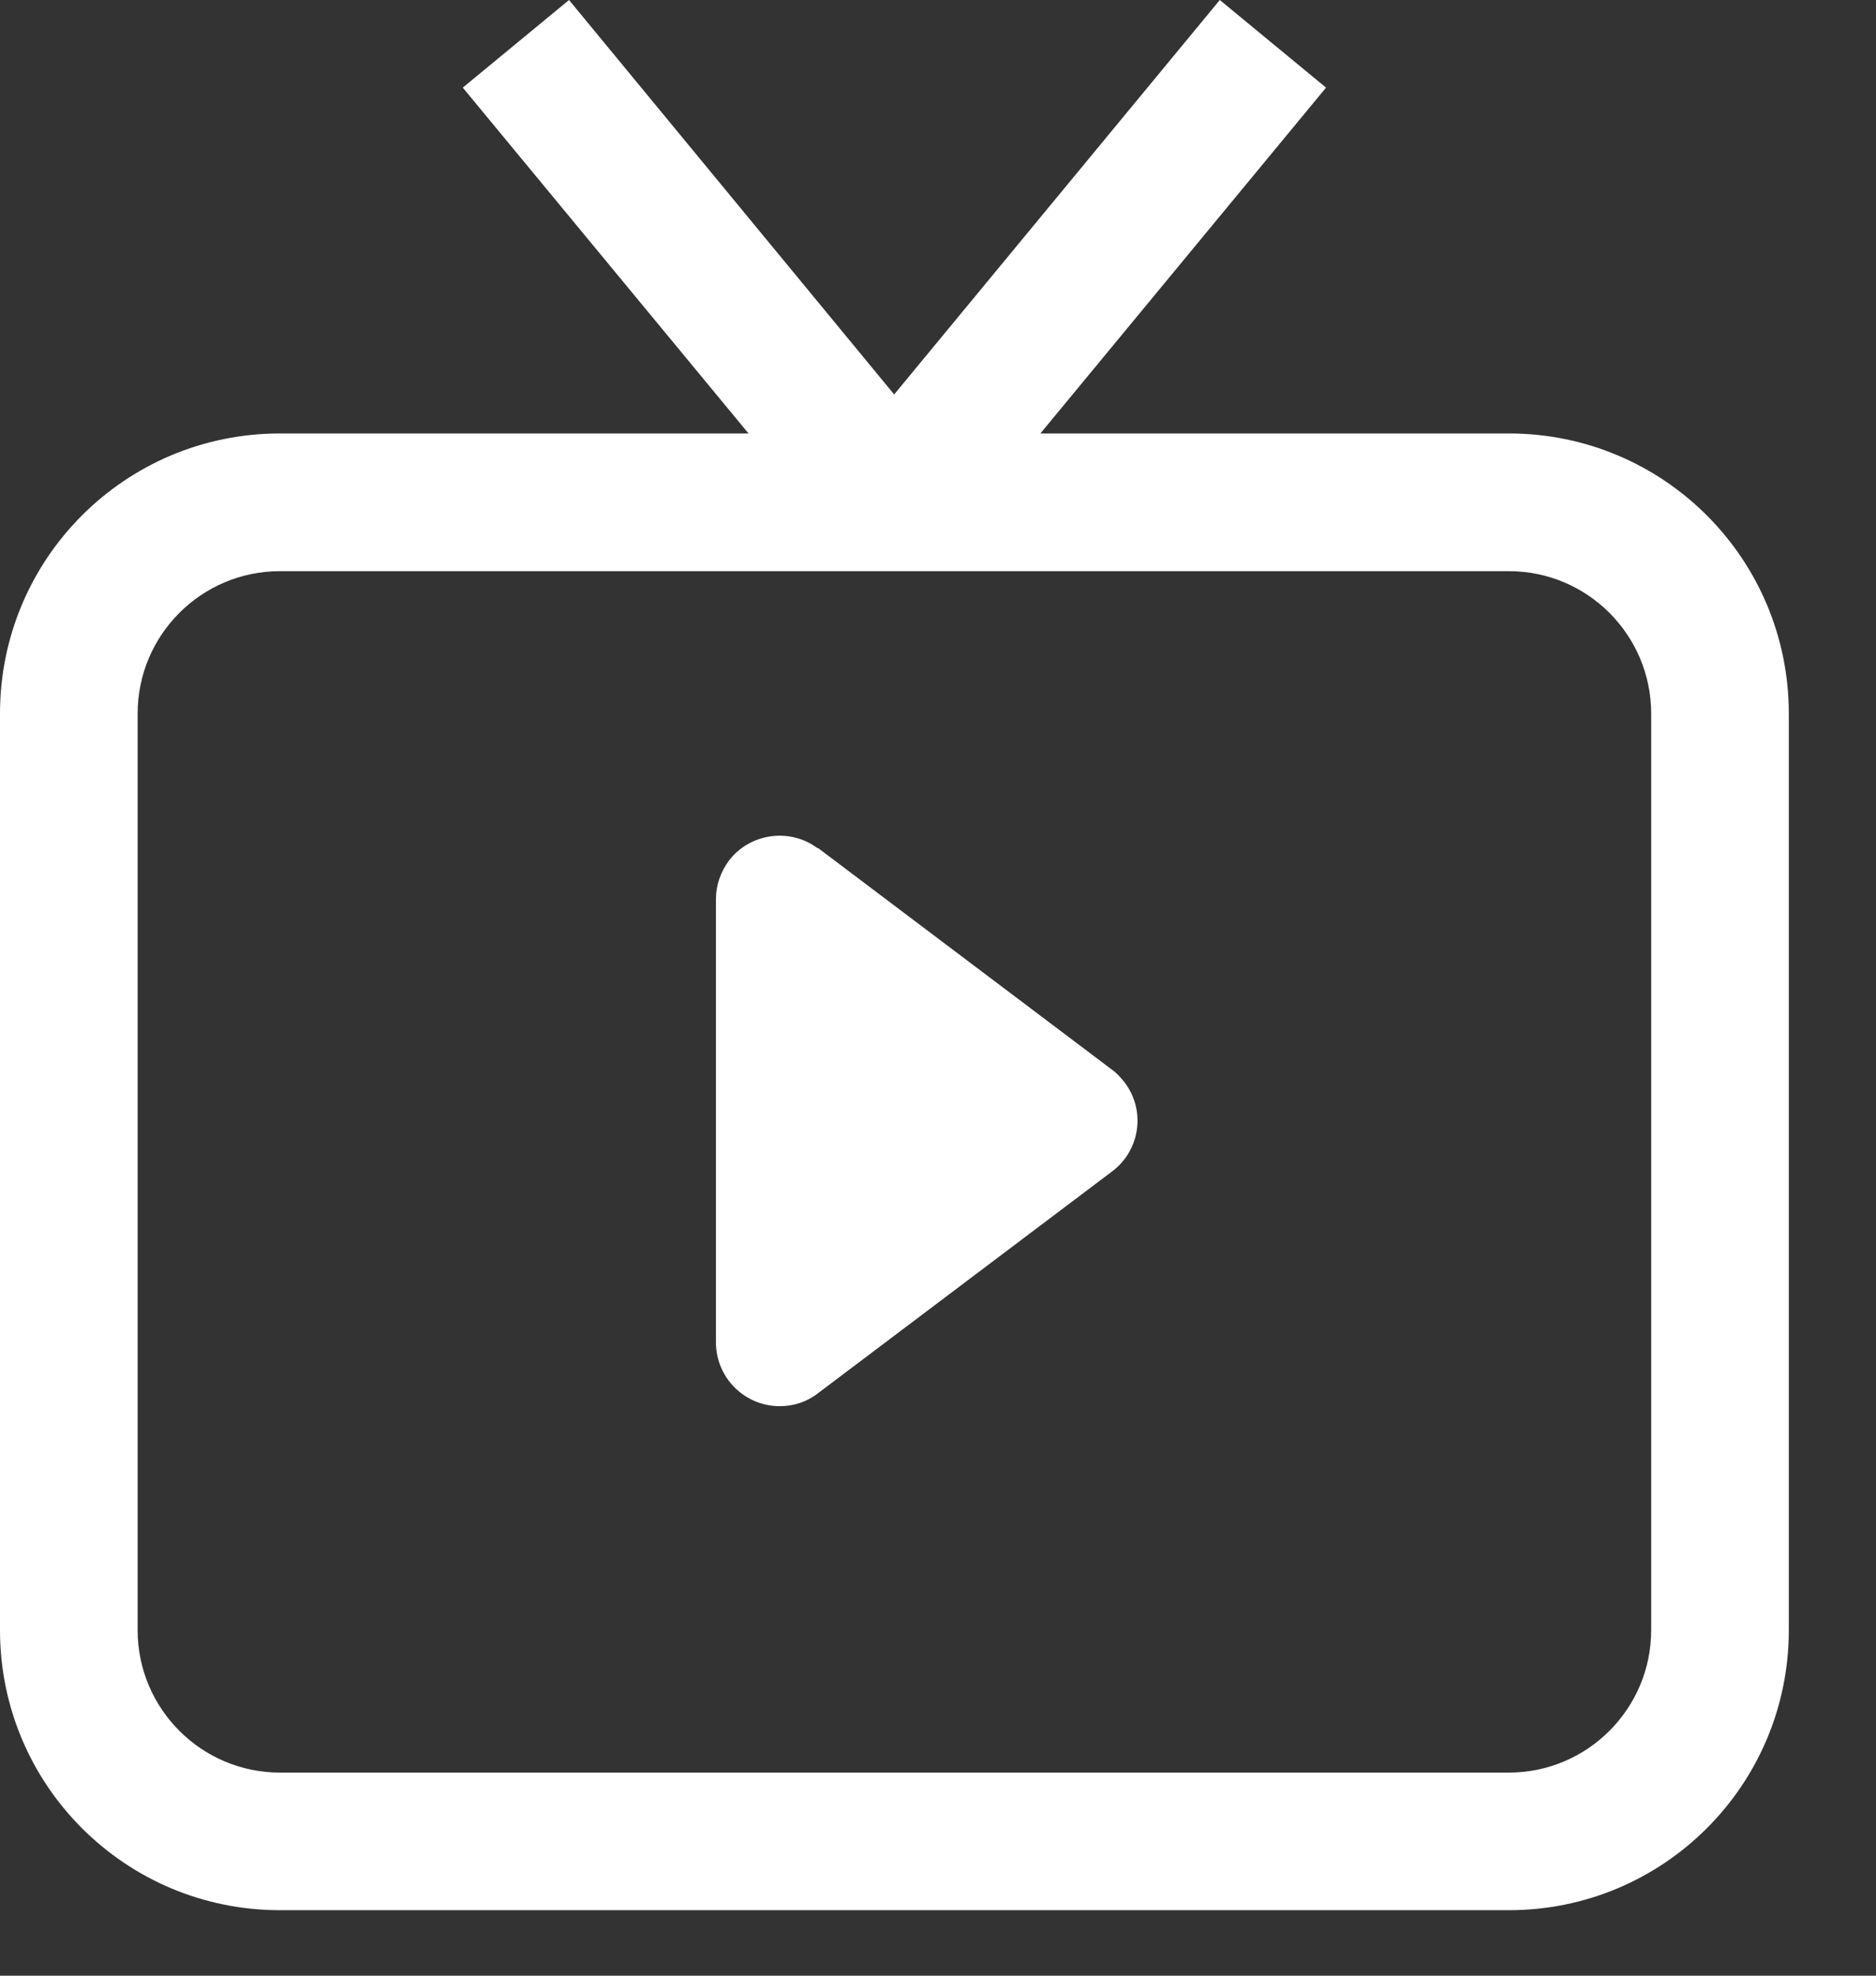
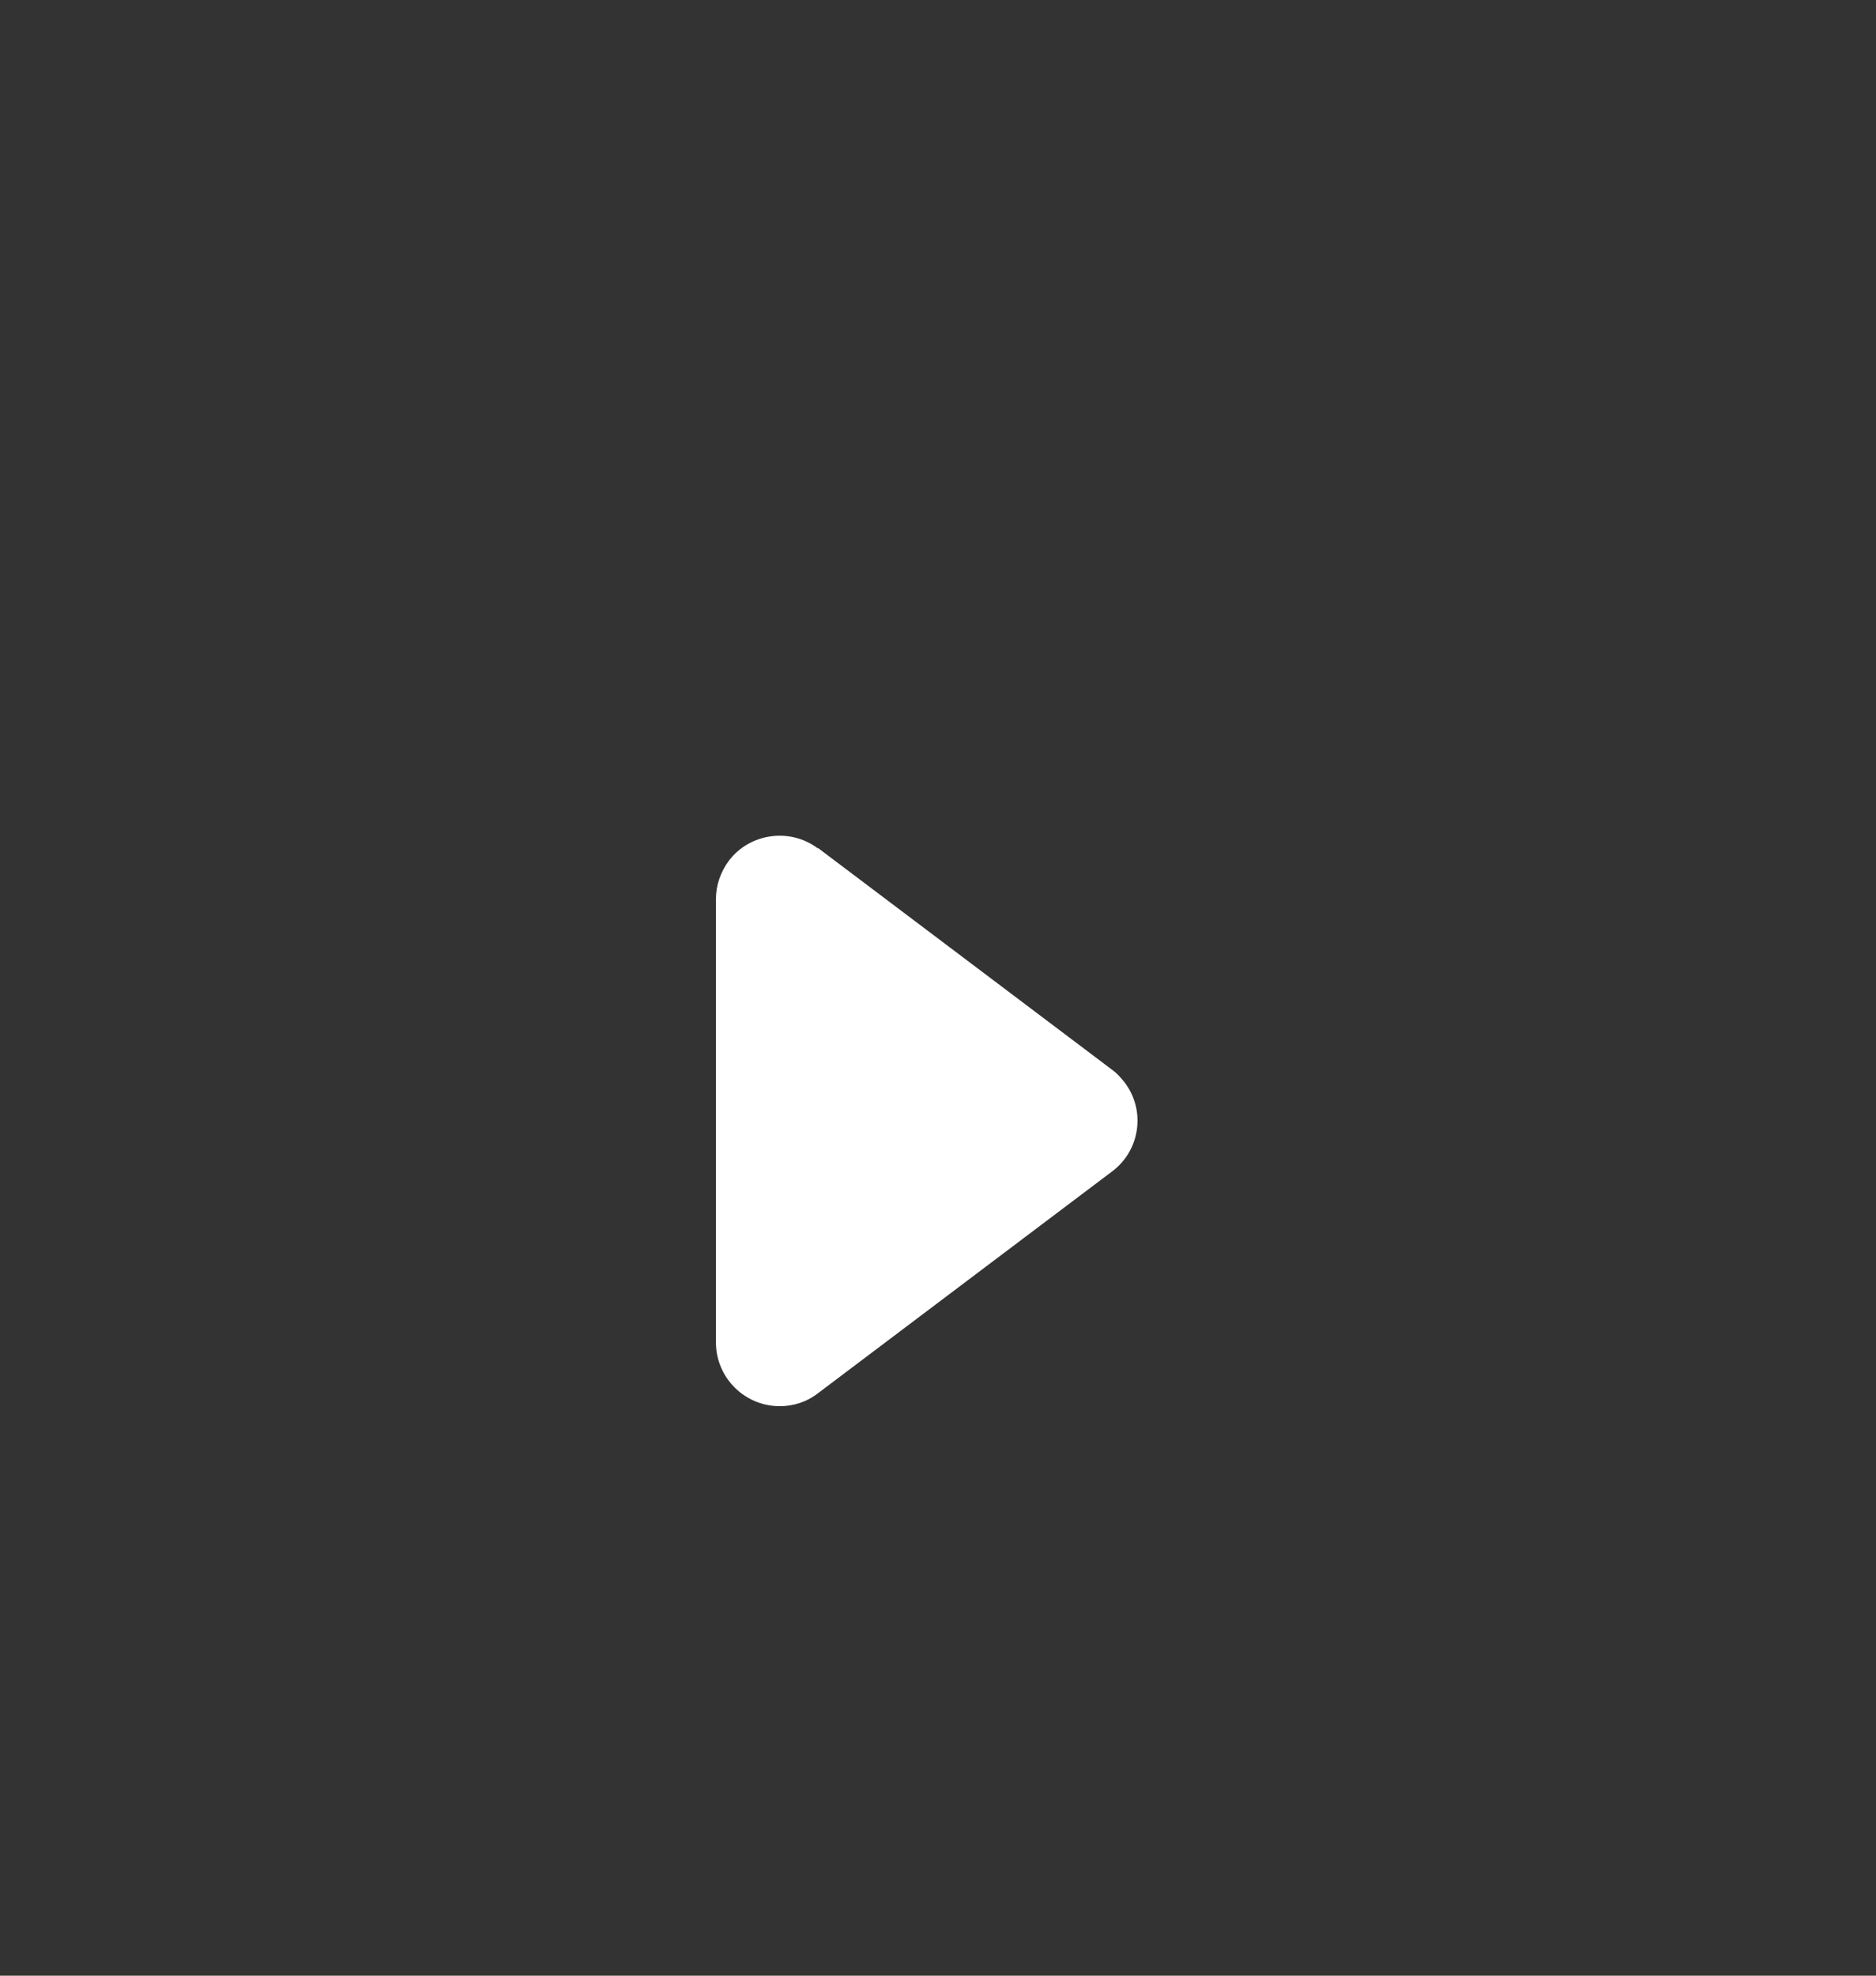
<svg xmlns="http://www.w3.org/2000/svg" width="19" height="20" viewBox="0 0 19 20" fill="none">
  <rect x="0" y="0" width="19" height="20" fill="#333333" stroke="none" />
-   <path d="M15.282 4.388H10.537L13.43 0.887L12.354 0L9.056 3.993L5.763 0L4.687 0.887L7.581 4.388H2.835C1.268 4.388 0 5.656 0 7.224V16.502C0 18.069 1.268 19.337 2.835 19.337H15.282C16.849 19.337 18.117 18.069 18.117 16.502V7.224C18.117 5.656 16.849 4.388 15.282 4.388ZM16.723 16.502C16.723 17.297 16.077 17.944 15.282 17.944H2.835C2.04 17.944 1.394 17.297 1.394 16.502V7.224C1.394 6.428 2.04 5.782 2.835 5.782H15.282C16.077 5.782 16.723 6.428 16.723 7.224V16.502Z" fill="white" />
  <path d="M8.283 8.588C7.999 8.376 7.594 8.434 7.382 8.713C7.3 8.824 7.251 8.959 7.251 9.099V13.589C7.251 13.946 7.541 14.235 7.898 14.235C8.037 14.235 8.173 14.191 8.283 14.105L11.264 11.858C11.548 11.645 11.606 11.24 11.389 10.956C11.35 10.908 11.312 10.864 11.264 10.83L8.283 8.583V8.588Z" fill="white" />
</svg>